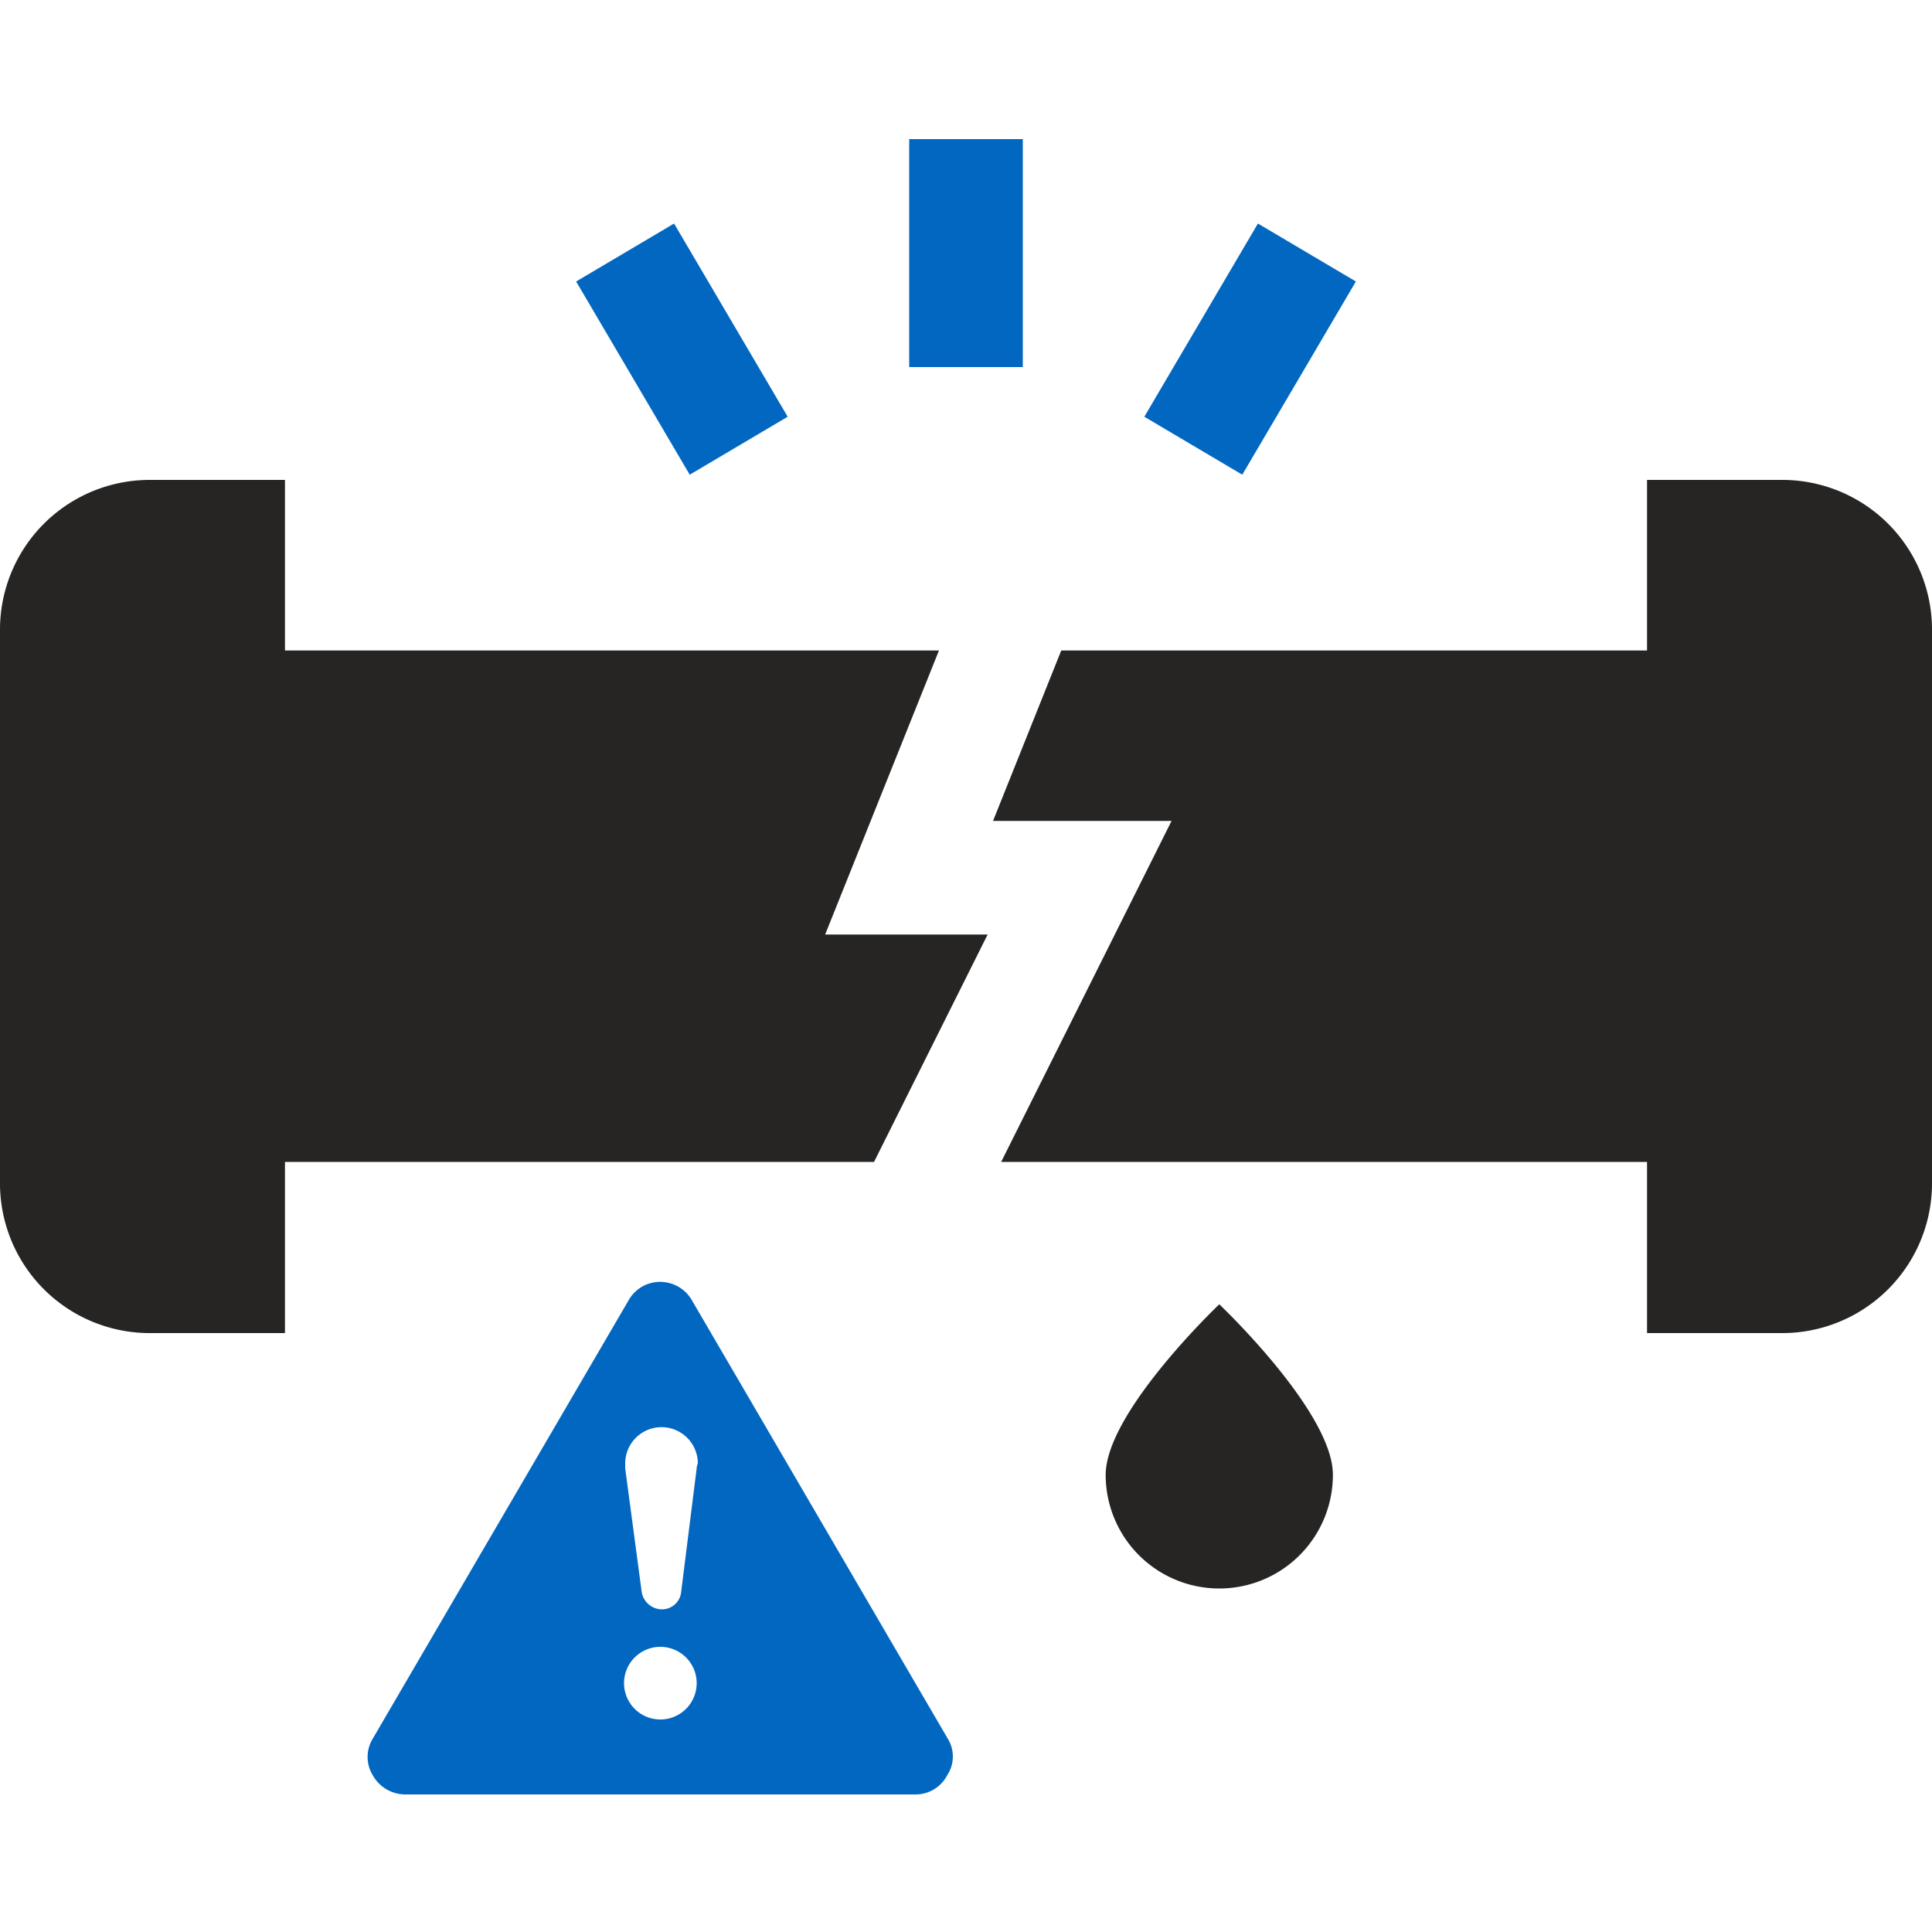
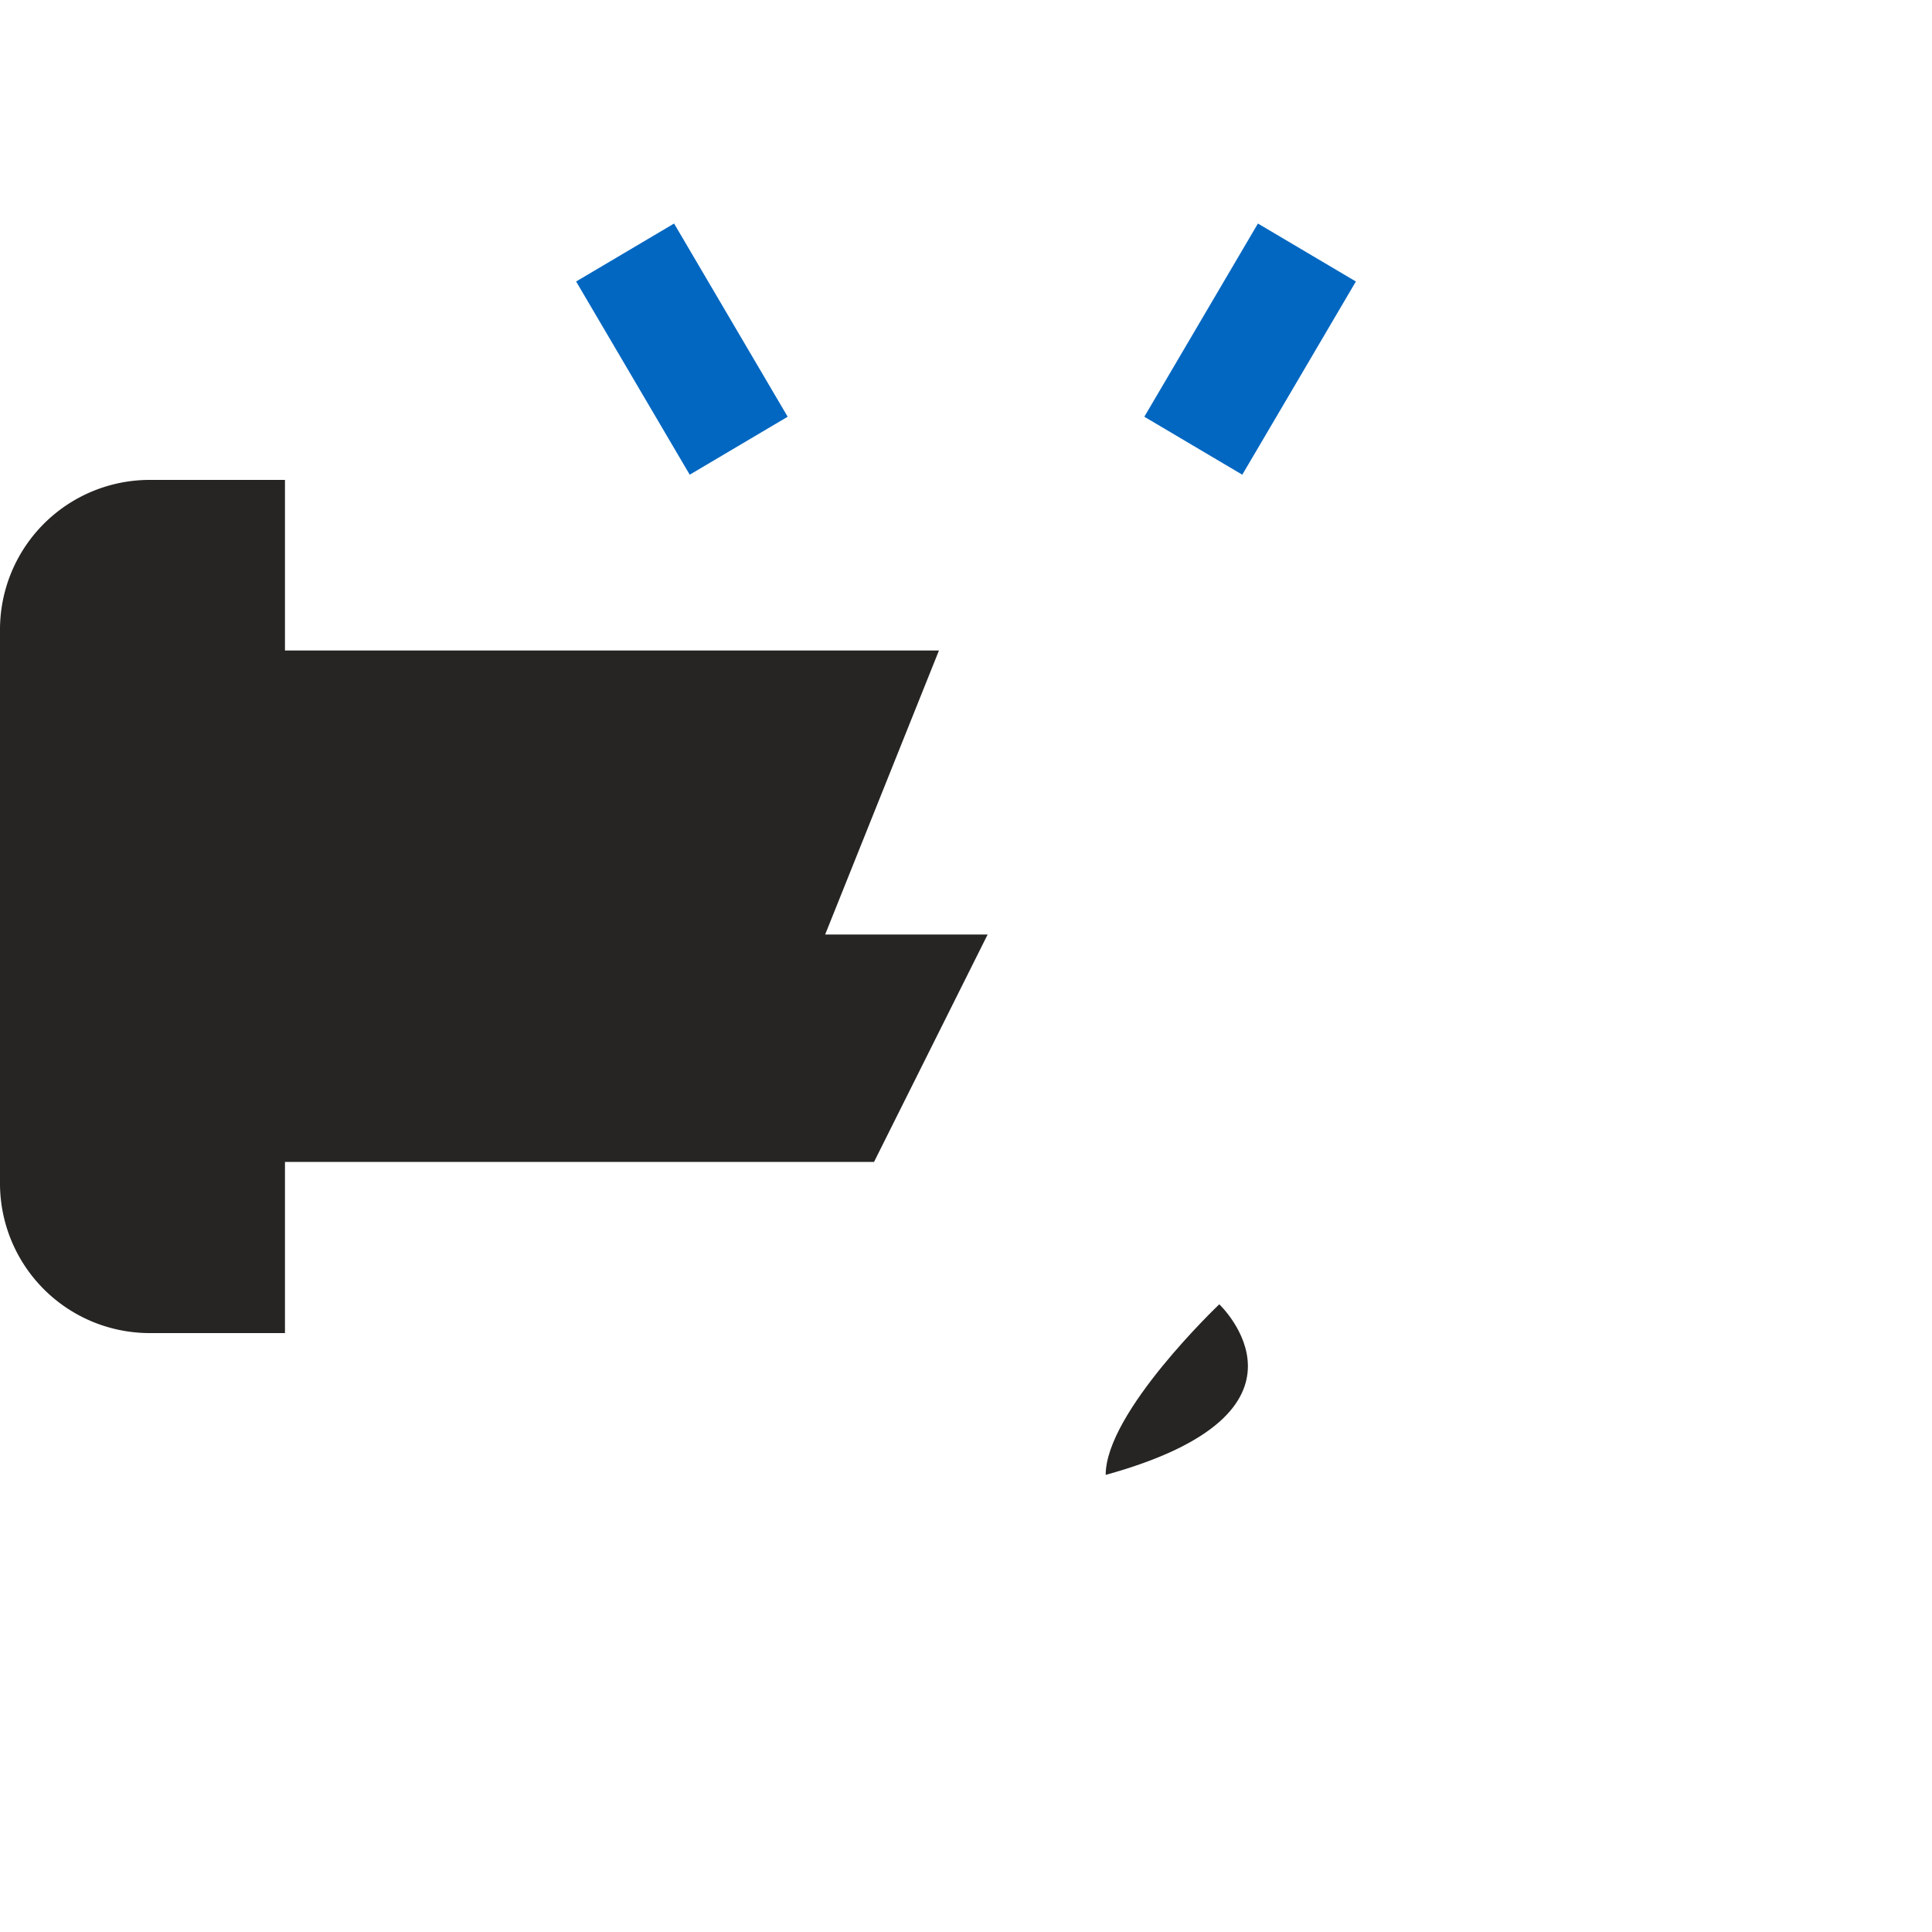
<svg xmlns="http://www.w3.org/2000/svg" id="Layer_1" data-name="Layer 1" viewBox="0 0 100 100">
  <defs>
    <style>.cls-1{fill:#262524;}.cls-2{fill:#0267c1;}</style>
  </defs>
  <title>Emergency Pipe Burst Repair</title>
-   <path class="cls-1" d="M63.11,67.51s-5.88,5.58-5.88,8.83a5.88,5.88,0,1,0,11.76,0C69,73.09,63.13,67.53,63.11,67.51Z" />
-   <path class="cls-2" d="M52.94,19V7.2H47.06V19Z" />
+   <path class="cls-1" d="M63.11,67.51s-5.88,5.58-5.88,8.83C69,73.09,63.13,67.53,63.11,67.51Z" />
  <path class="cls-2" d="M64.3,24.57c.71-1.21,5.17-8.78,5.88-10l-5.07-3-5.88,10Z" />
  <path class="cls-2" d="M35.7,24.57l5.07-3-5.88-10-5.07,3Z" />
-   <path class="cls-1" d="M92.25,24.84h-7V69h7A7.75,7.75,0,0,0,100,61.22V32.59A7.75,7.75,0,0,0,92.25,24.84Z" />
  <path class="cls-1" d="M7.75,24.84A7.75,7.75,0,0,0,0,32.59V61.22A7.75,7.75,0,0,0,7.75,69h7V24.84Z" />
  <path class="cls-1" d="M48.6,33.67H13.4V60.14H45.24l5.88-11.77H42.71Z" />
-   <path class="cls-1" d="M51.4,42.49h9.24L51.82,60.14H86.58V33.67H54.93Z" />
-   <path class="cls-2" d="M49.06,90,35.8,67.28a1.89,1.89,0,0,0-1.62-.93,1.86,1.86,0,0,0-1.63.93L19.29,90a1.81,1.81,0,0,0,0,1.88,1.94,1.94,0,0,0,1.63,1H47.4a1.84,1.84,0,0,0,1.63-1A1.75,1.75,0,0,0,49.06,90ZM34.18,89a1.88,1.88,0,1,1,1.88-1.88A1.88,1.88,0,0,1,34.18,89Zm1.88-13-.8,6.37a1,1,0,0,1-1,.93,1.07,1.07,0,0,1-1.05-.93L32.36,76c0-.06,0-.16,0-.25a1.88,1.88,0,1,1,3.76,0A.72.72,0,0,0,36.06,76Z" />
</svg>